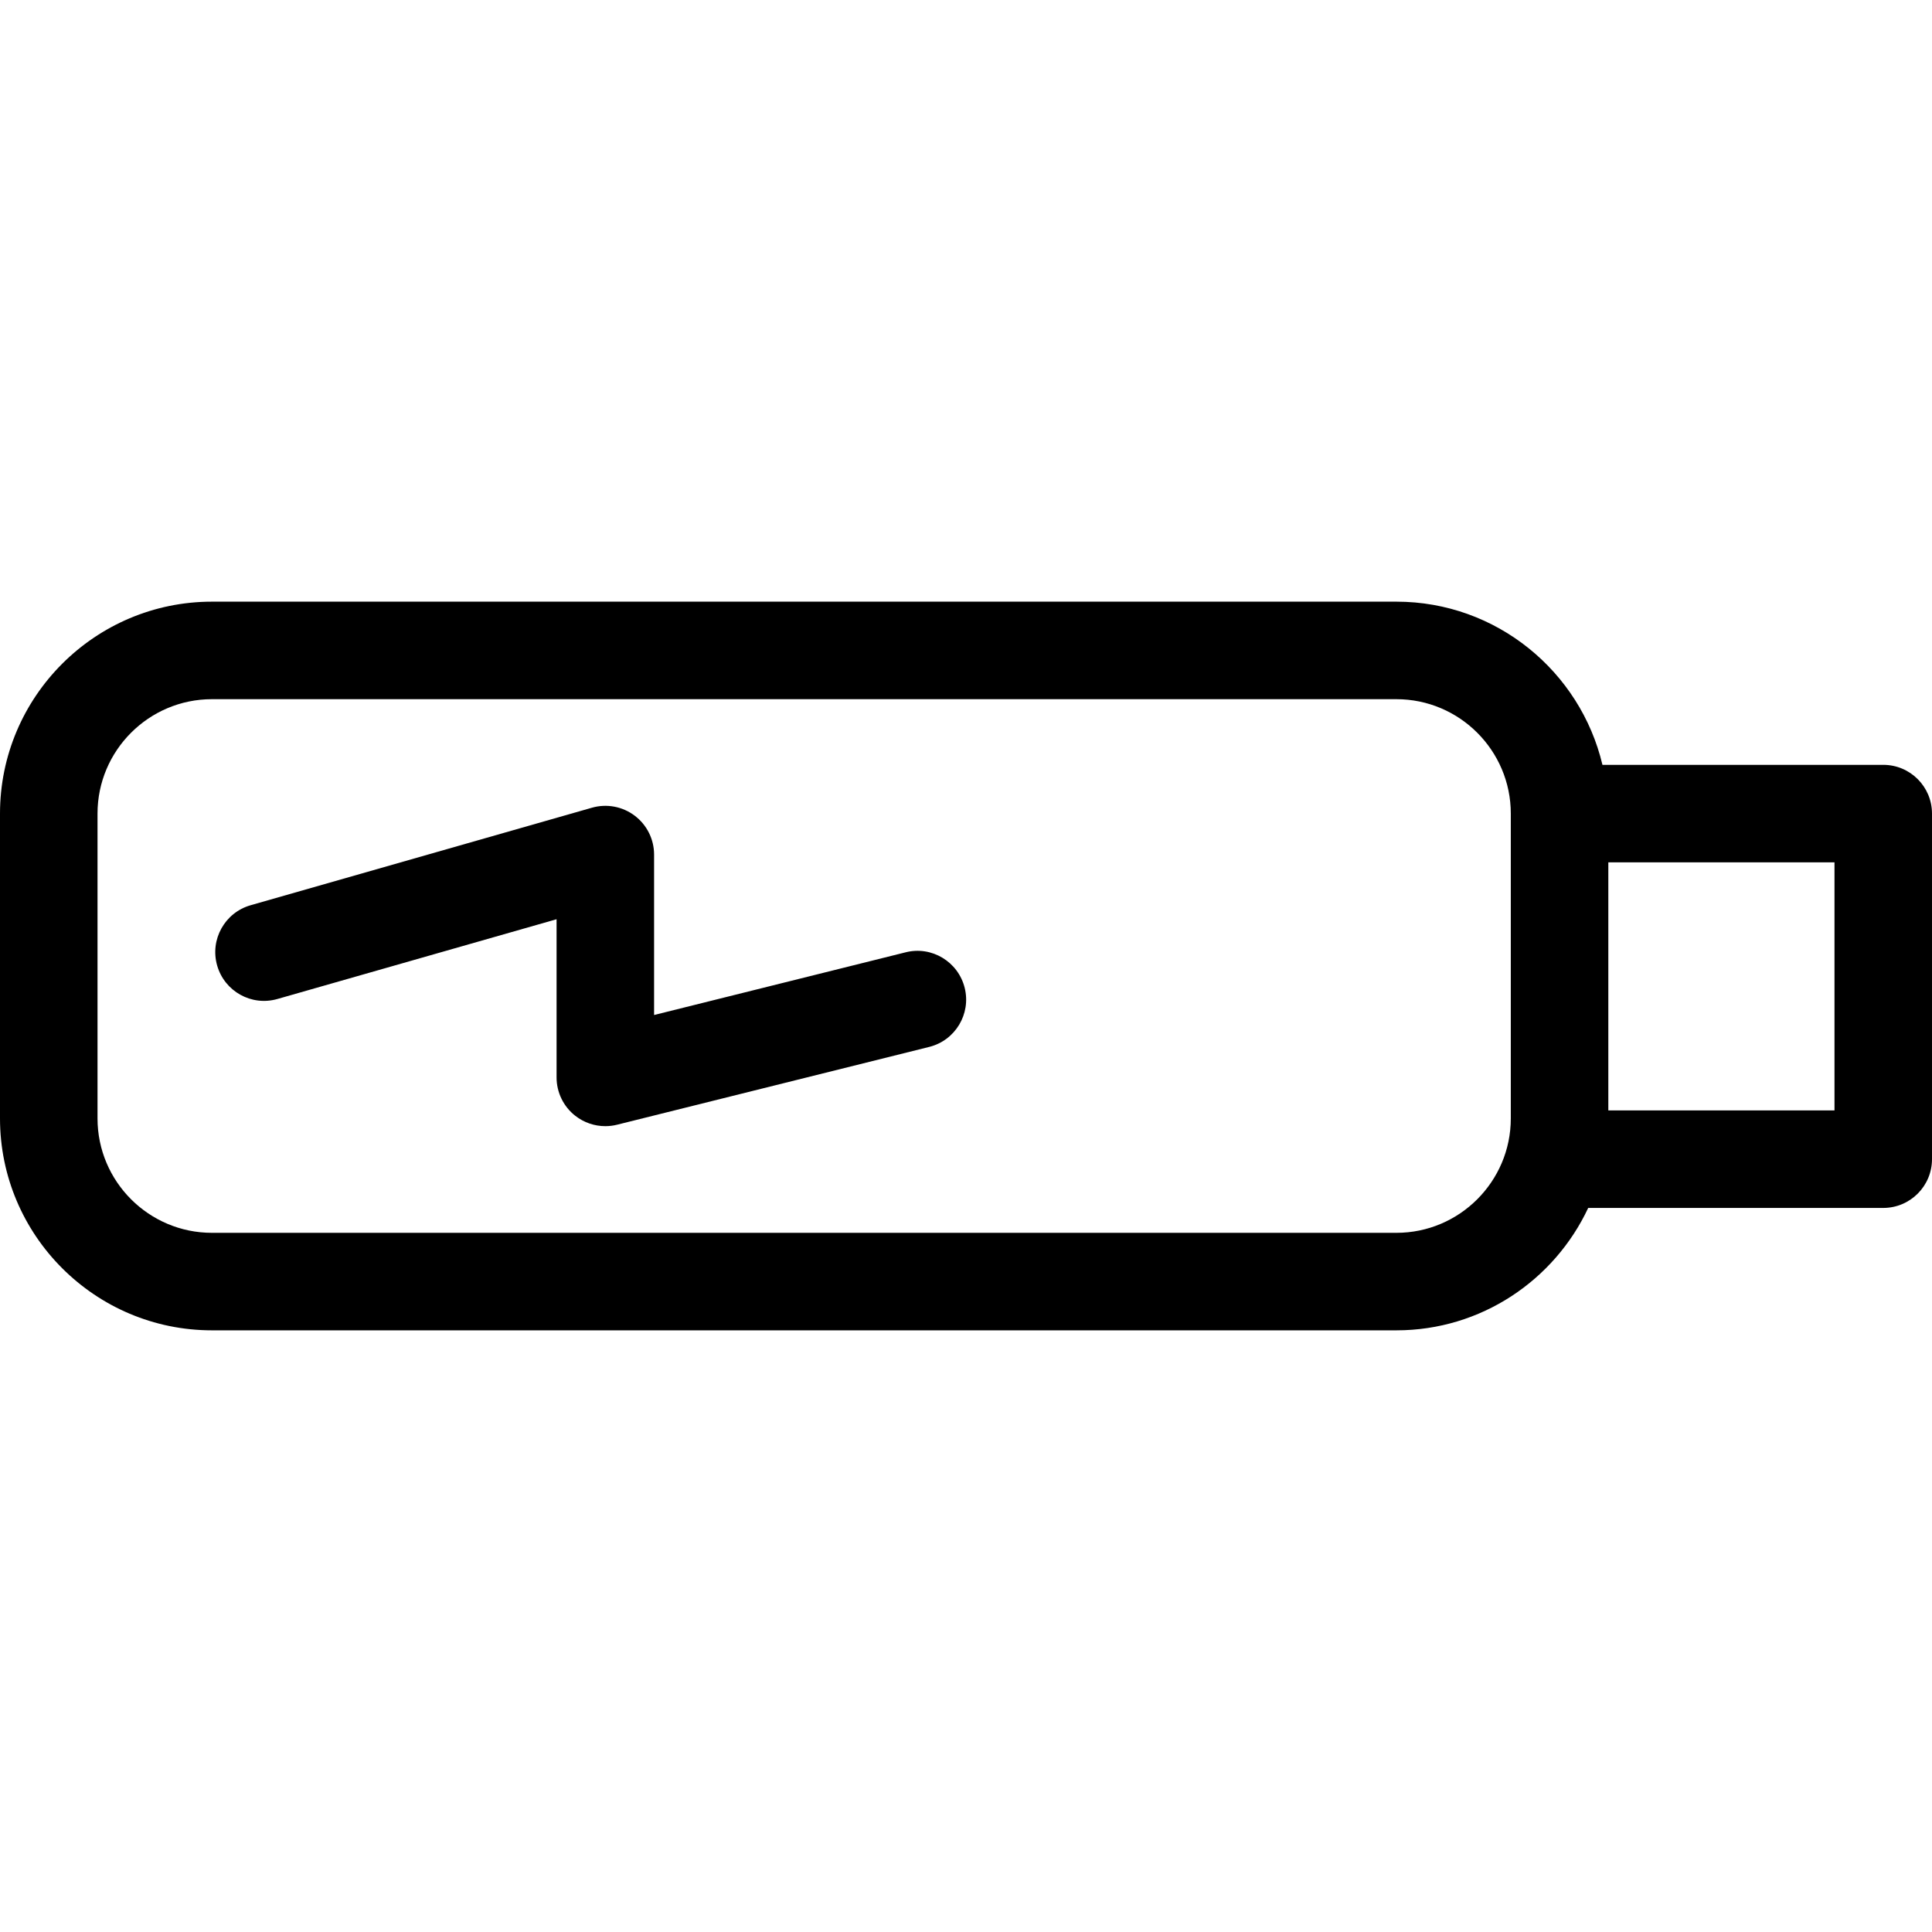
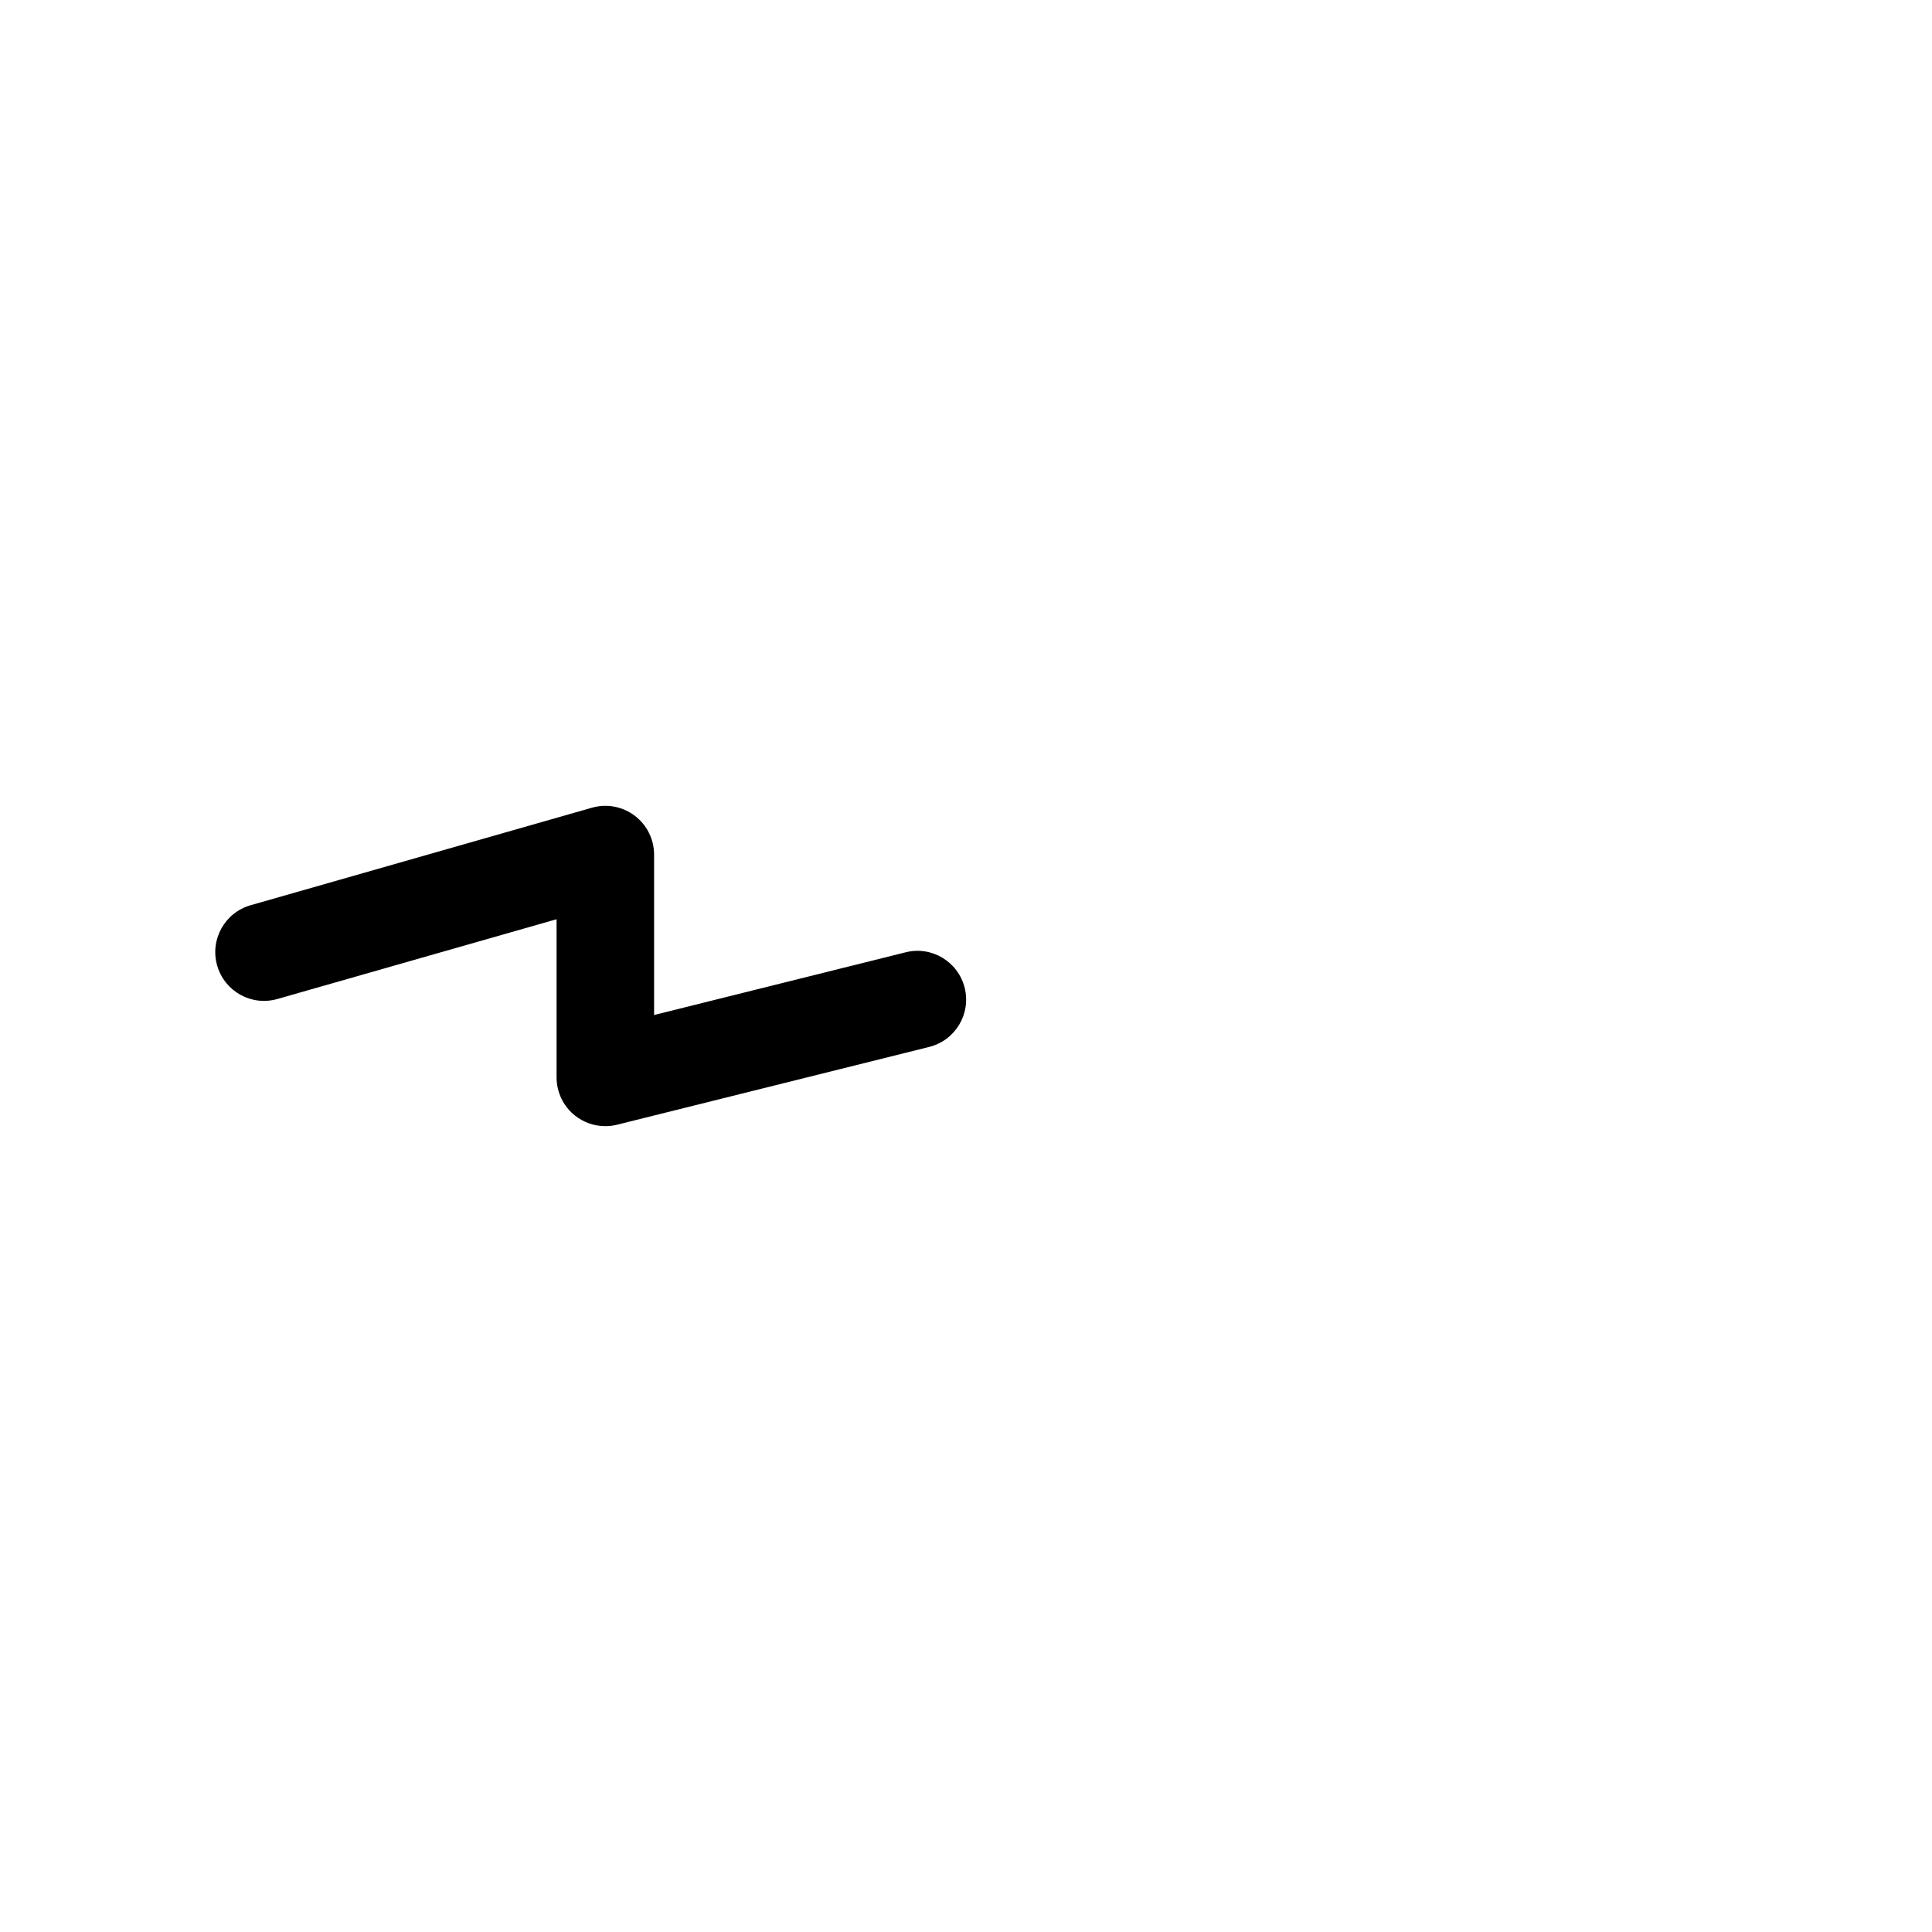
<svg xmlns="http://www.w3.org/2000/svg" version="1.1" id="Capa_1" x="0px" y="0px" width="508.451px" height="508.451px" viewBox="0 0 508.451 508.451" style="enable-background:new 0 0 508.451 508.451;" xml:space="preserve">
  <g>
    <g>
-       <path d="M495.621,201.286h-73.9c-5.82-24.581-27.895-42.944-54.229-42.944H55.776C25.019,158.342,0,183.36,0,214.117v80.217    c0,30.757,25.019,55.775,55.776,55.775h311.716c22.33,0,41.576-13.215,50.48-32.211h77.646c7.086,0,12.832-5.746,12.832-12.832    v-90.951C508.453,207.031,502.707,201.286,495.621,201.286z M367.492,324.447H55.776c-16.604,0-30.112-13.509-30.112-30.111    v-80.218c0-16.604,13.509-30.112,30.112-30.112h311.716c16.604,0,30.111,13.508,30.111,30.112v80.218    C397.604,310.938,384.096,324.447,367.492,324.447z M482.789,292.235h-59.521v-65.287h59.521V292.235z" />
      <path d="M238.328,250.625l-66.189,16.498v-42.217c0-4.029-1.892-7.818-5.106-10.243c-3.208-2.425-7.381-3.202-11.253-2.093    l-89.823,25.664c-6.811,1.948-10.757,9.047-8.809,15.864c1.949,6.811,9.035,10.771,15.864,8.809l73.463-20.989v41.625    c0,3.949,1.817,7.685,4.931,10.113c2.281,1.781,5.069,2.721,7.901,2.721c1.034,0,2.081-0.125,3.102-0.383l82.122-20.469    c6.879-1.711,11.064-8.68,9.348-15.553C252.163,253.088,245.183,248.878,238.328,250.625z" />
    </g>
  </g>
  <g>
</g>
  <g>
</g>
  <g>
</g>
  <g>
</g>
  <g>
</g>
  <g>
</g>
  <g>
</g>
  <g>
</g>
  <g>
</g>
  <g>
</g>
  <g>
</g>
  <g>
</g>
  <g>
</g>
  <g>
</g>
  <g>
</g>
</svg>